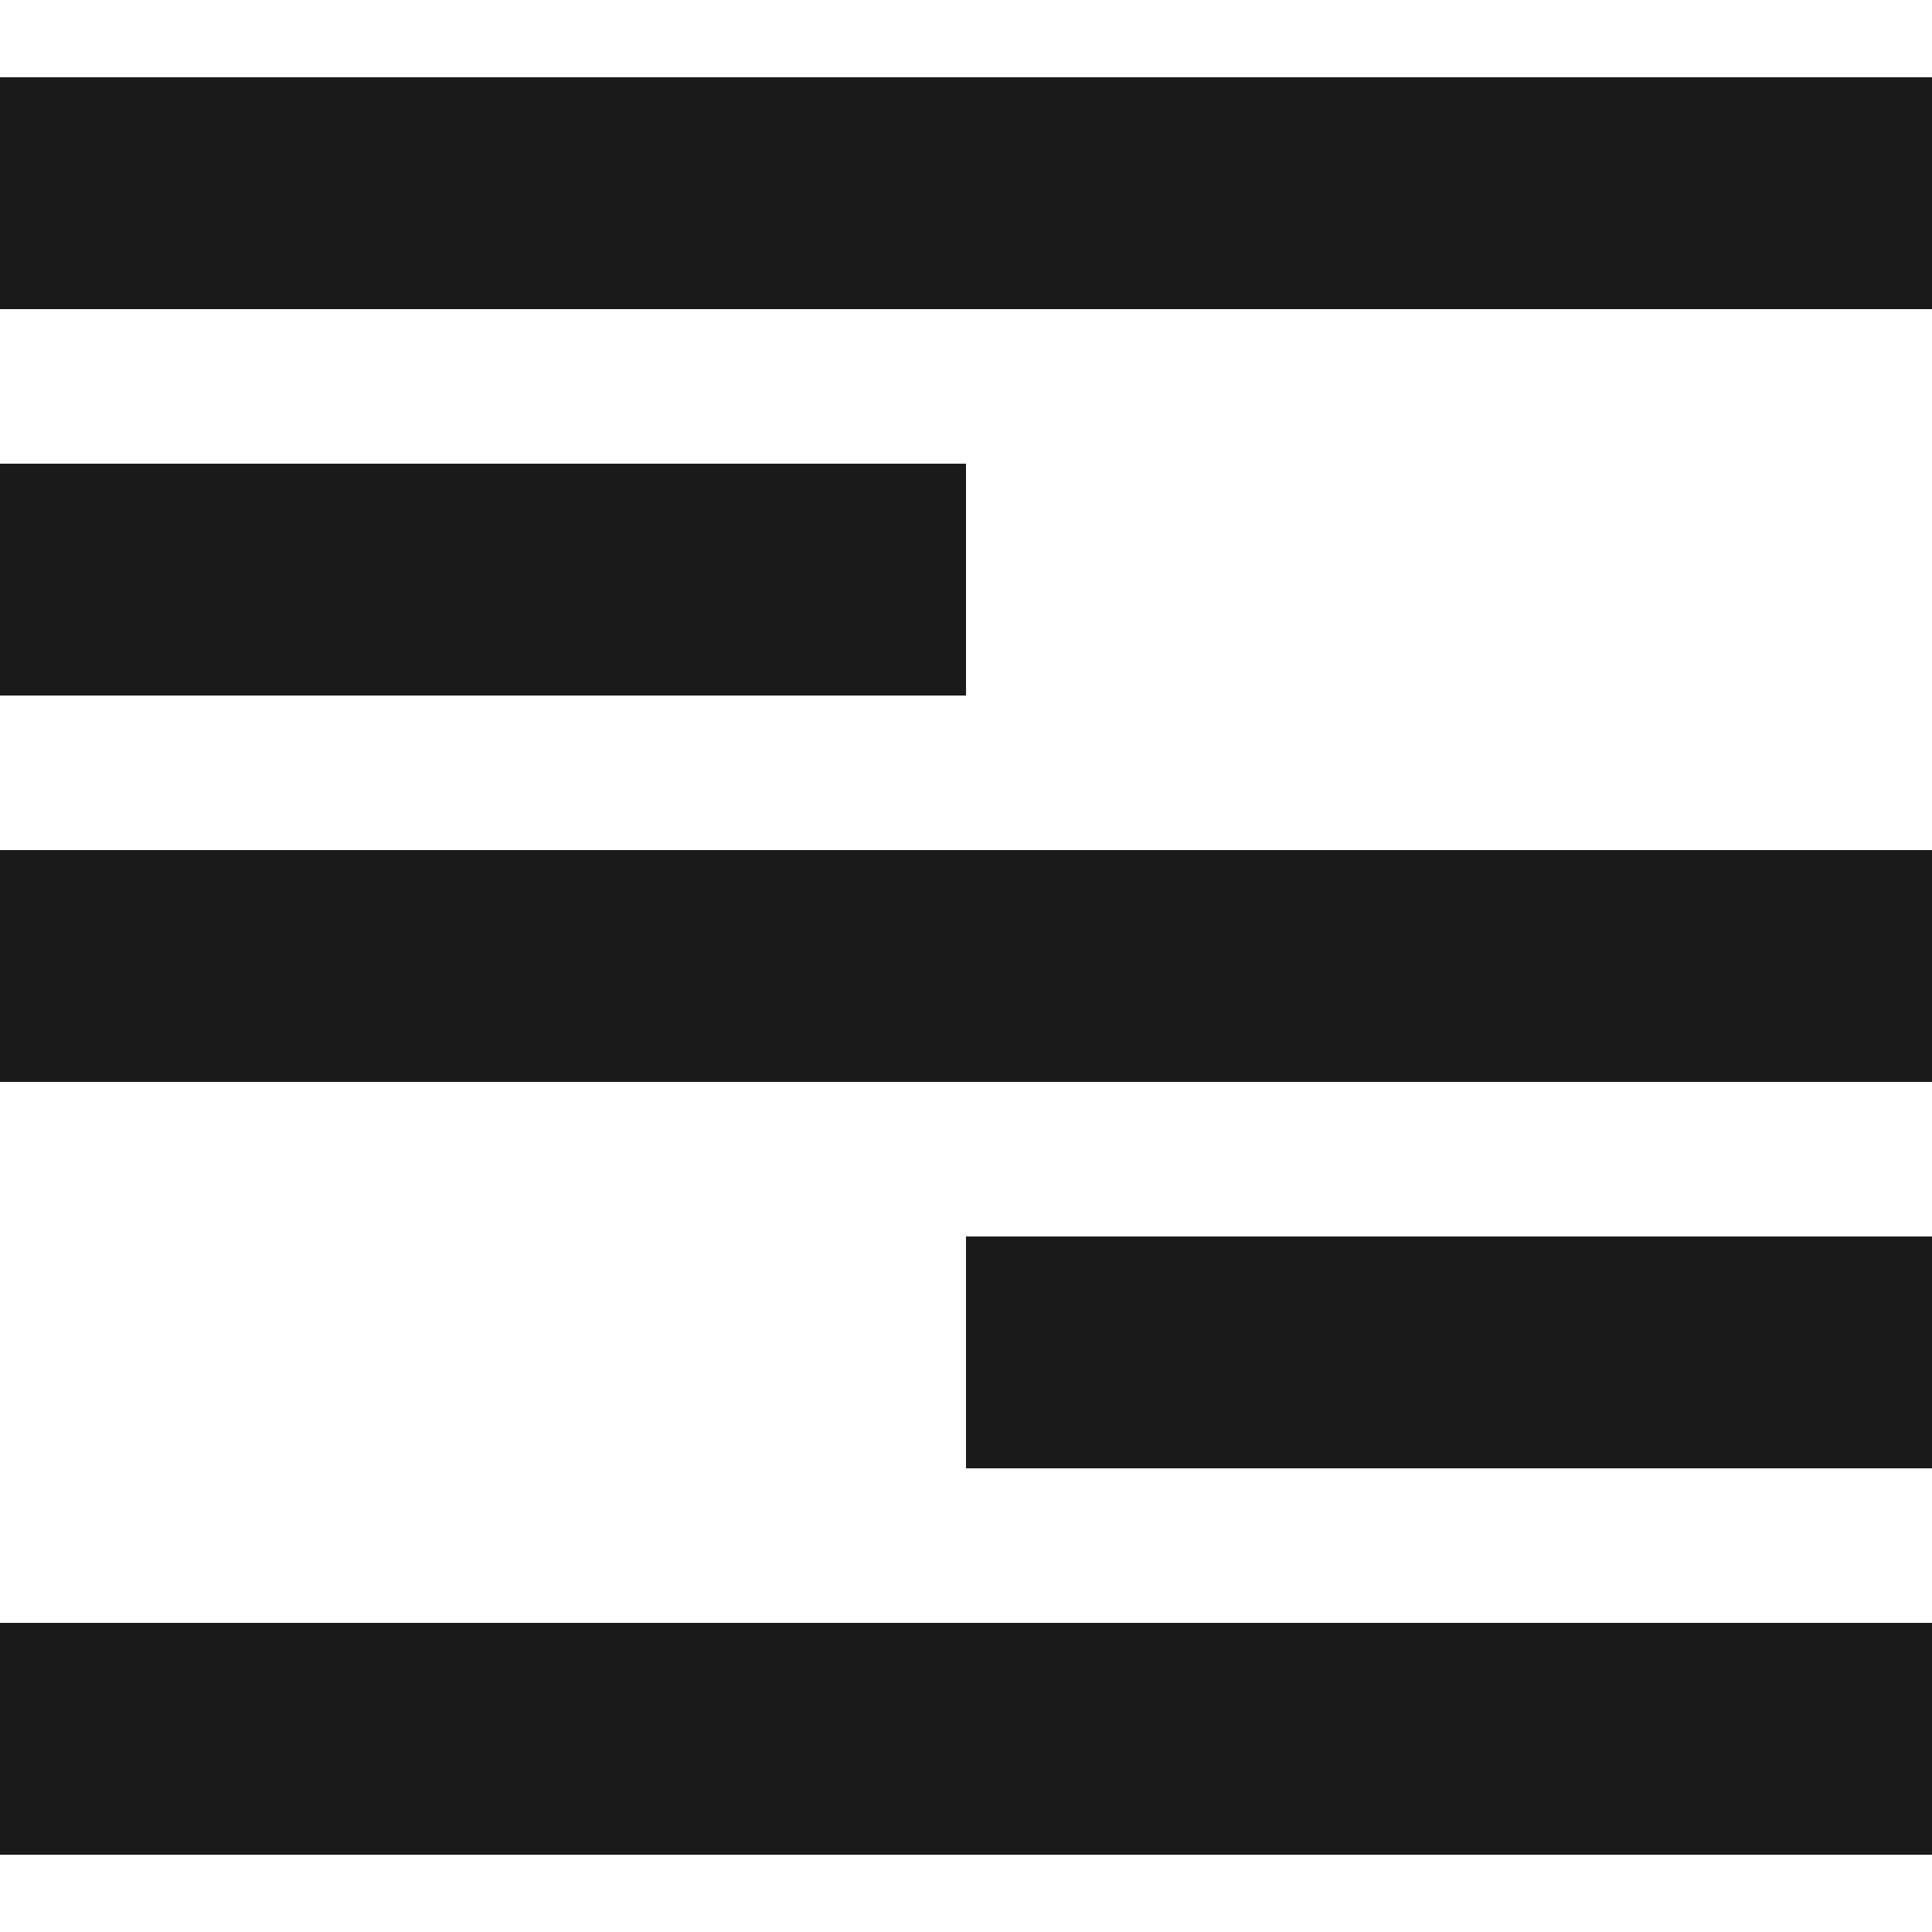
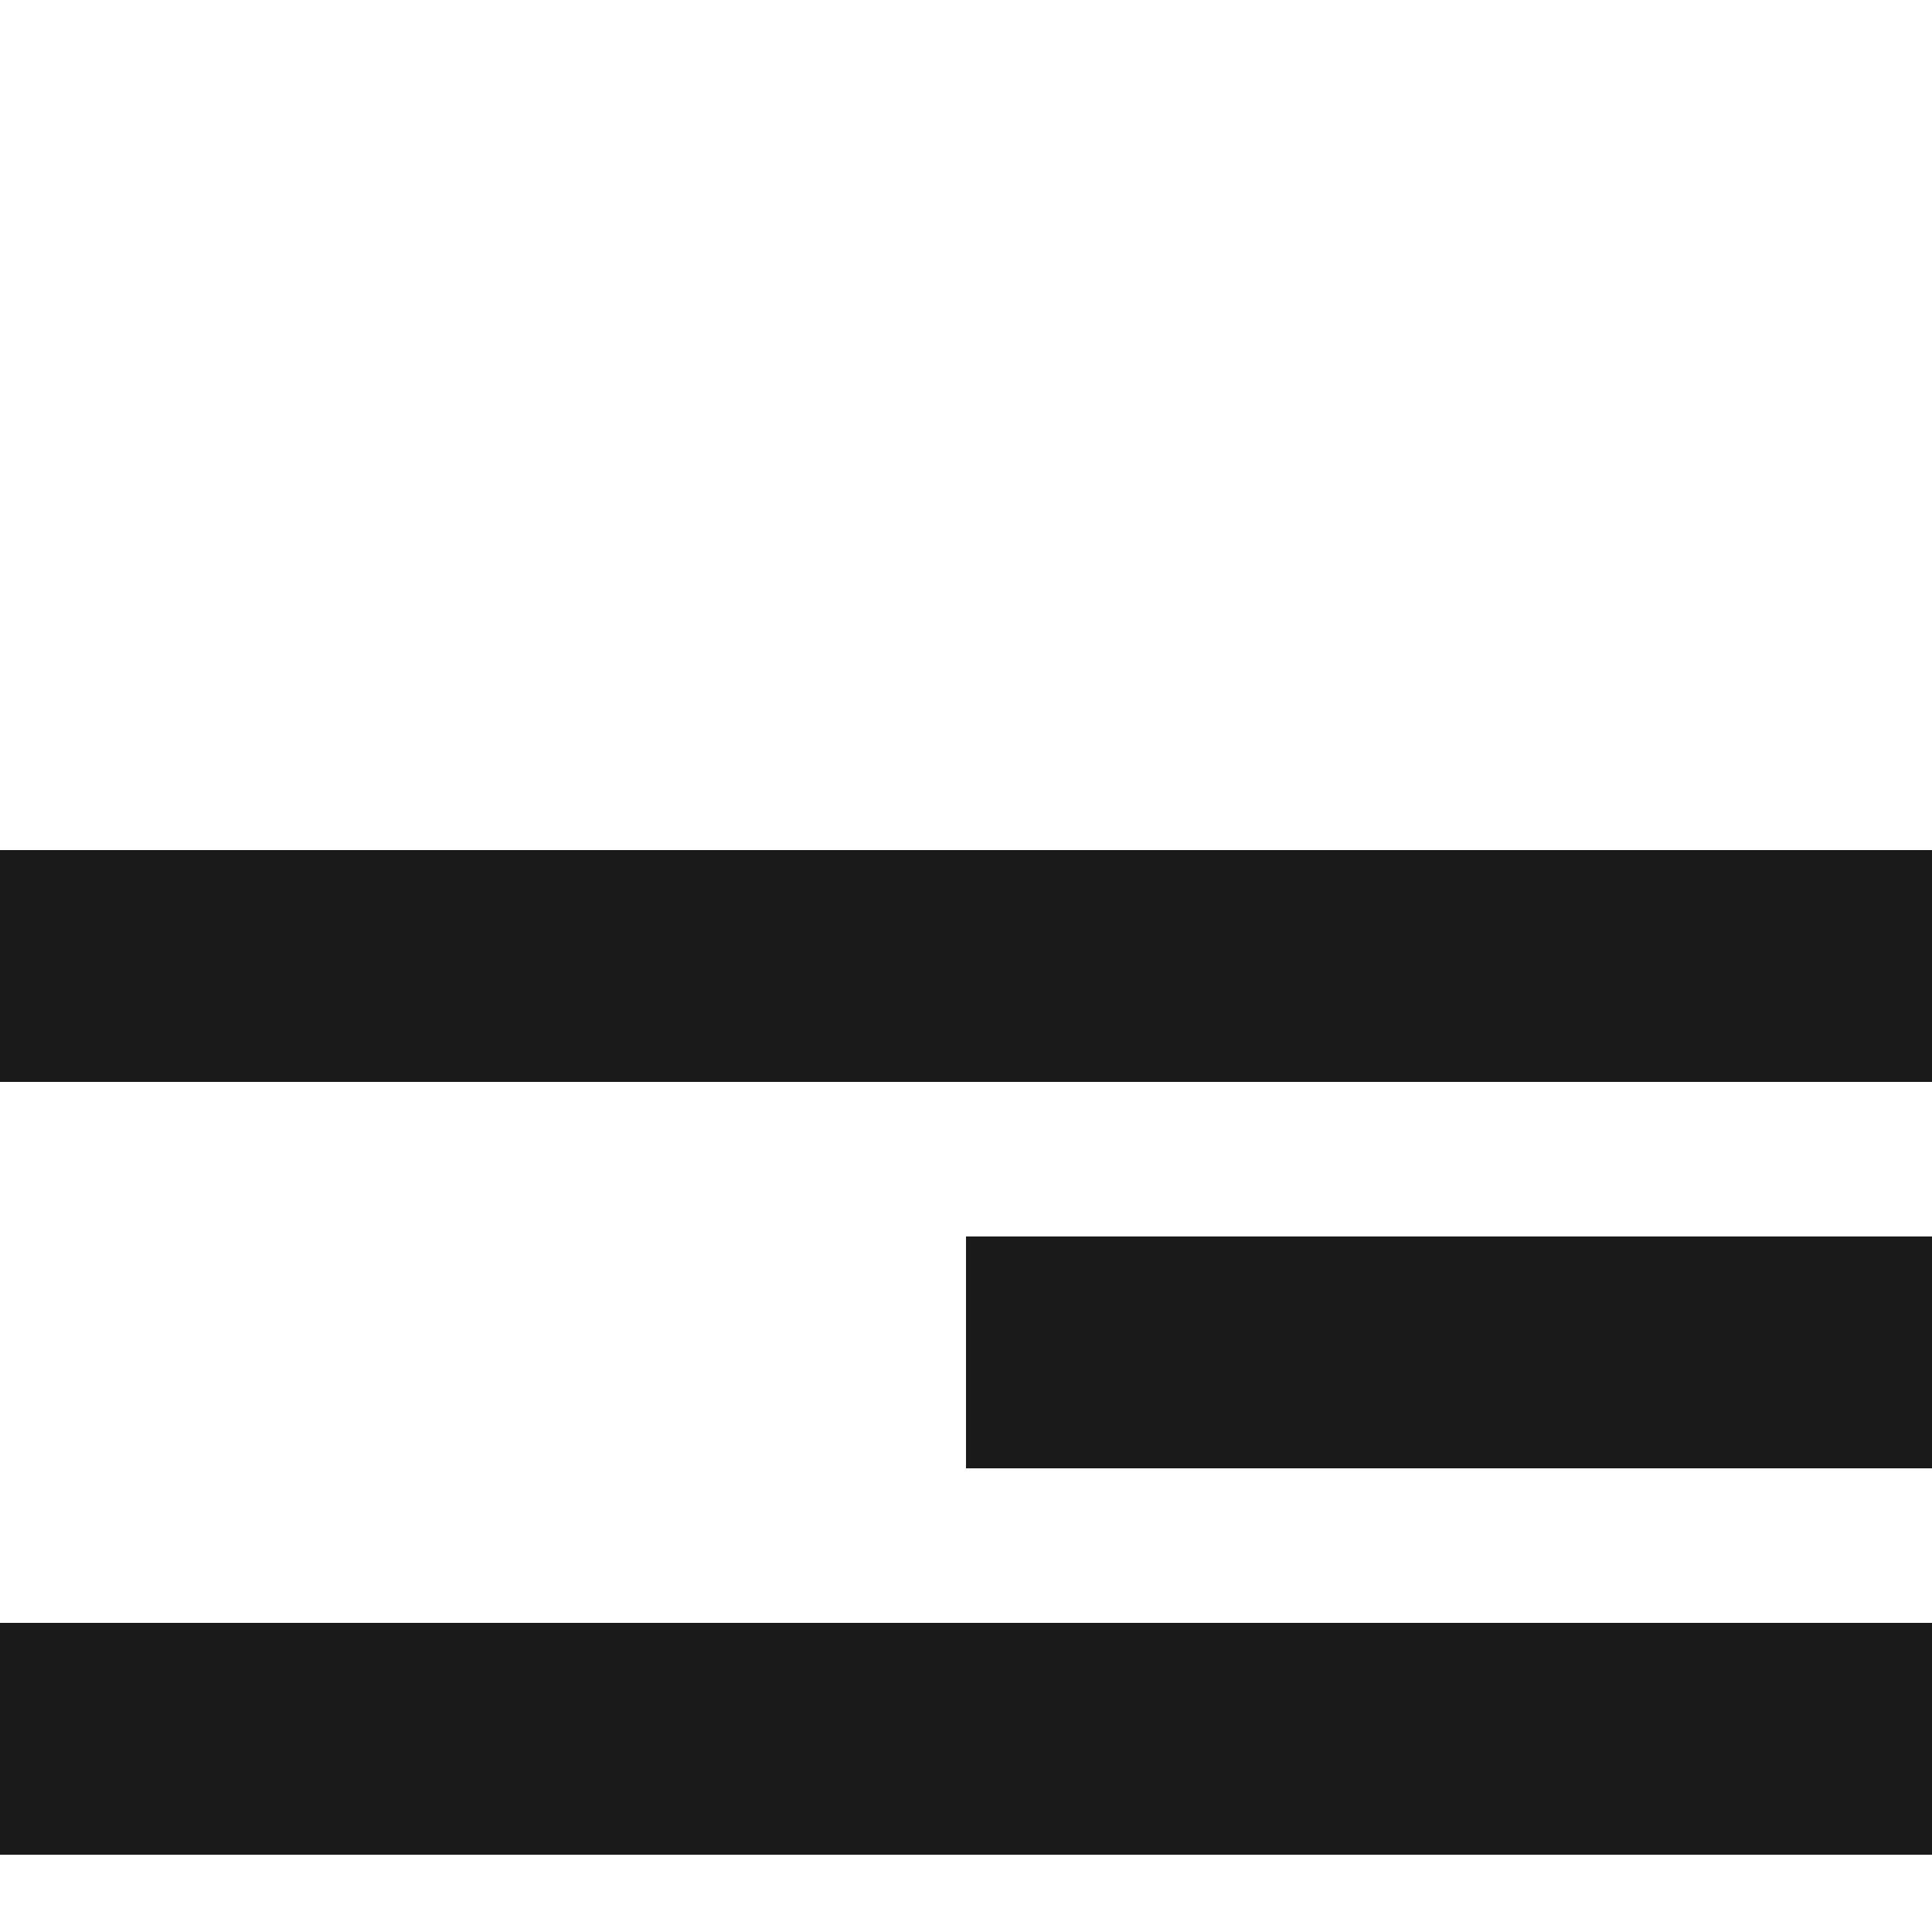
<svg xmlns="http://www.w3.org/2000/svg" viewBox="0 0 100 100">
  <style>
        line { stroke: #1a1a1a; }
        @media (prefers-color-scheme: dark) {
            line { stroke: #f5f5f4; }
        }
    </style>
-   <line x1="100" y1="10" x2="0" y2="10" stroke-width="12" stroke-linecap="butt" />
-   <line x1="0" y1="30" x2="50" y2="30" stroke-width="12" stroke-linecap="butt" />
  <line x1="0" y1="50" x2="100" y2="50" stroke-width="12" stroke-linecap="butt" />
  <line x1="100" y1="70" x2="50" y2="70" stroke-width="12" stroke-linecap="butt" />
  <line x1="0" y1="90" x2="100" y2="90" stroke-width="12" stroke-linecap="butt" />
</svg>